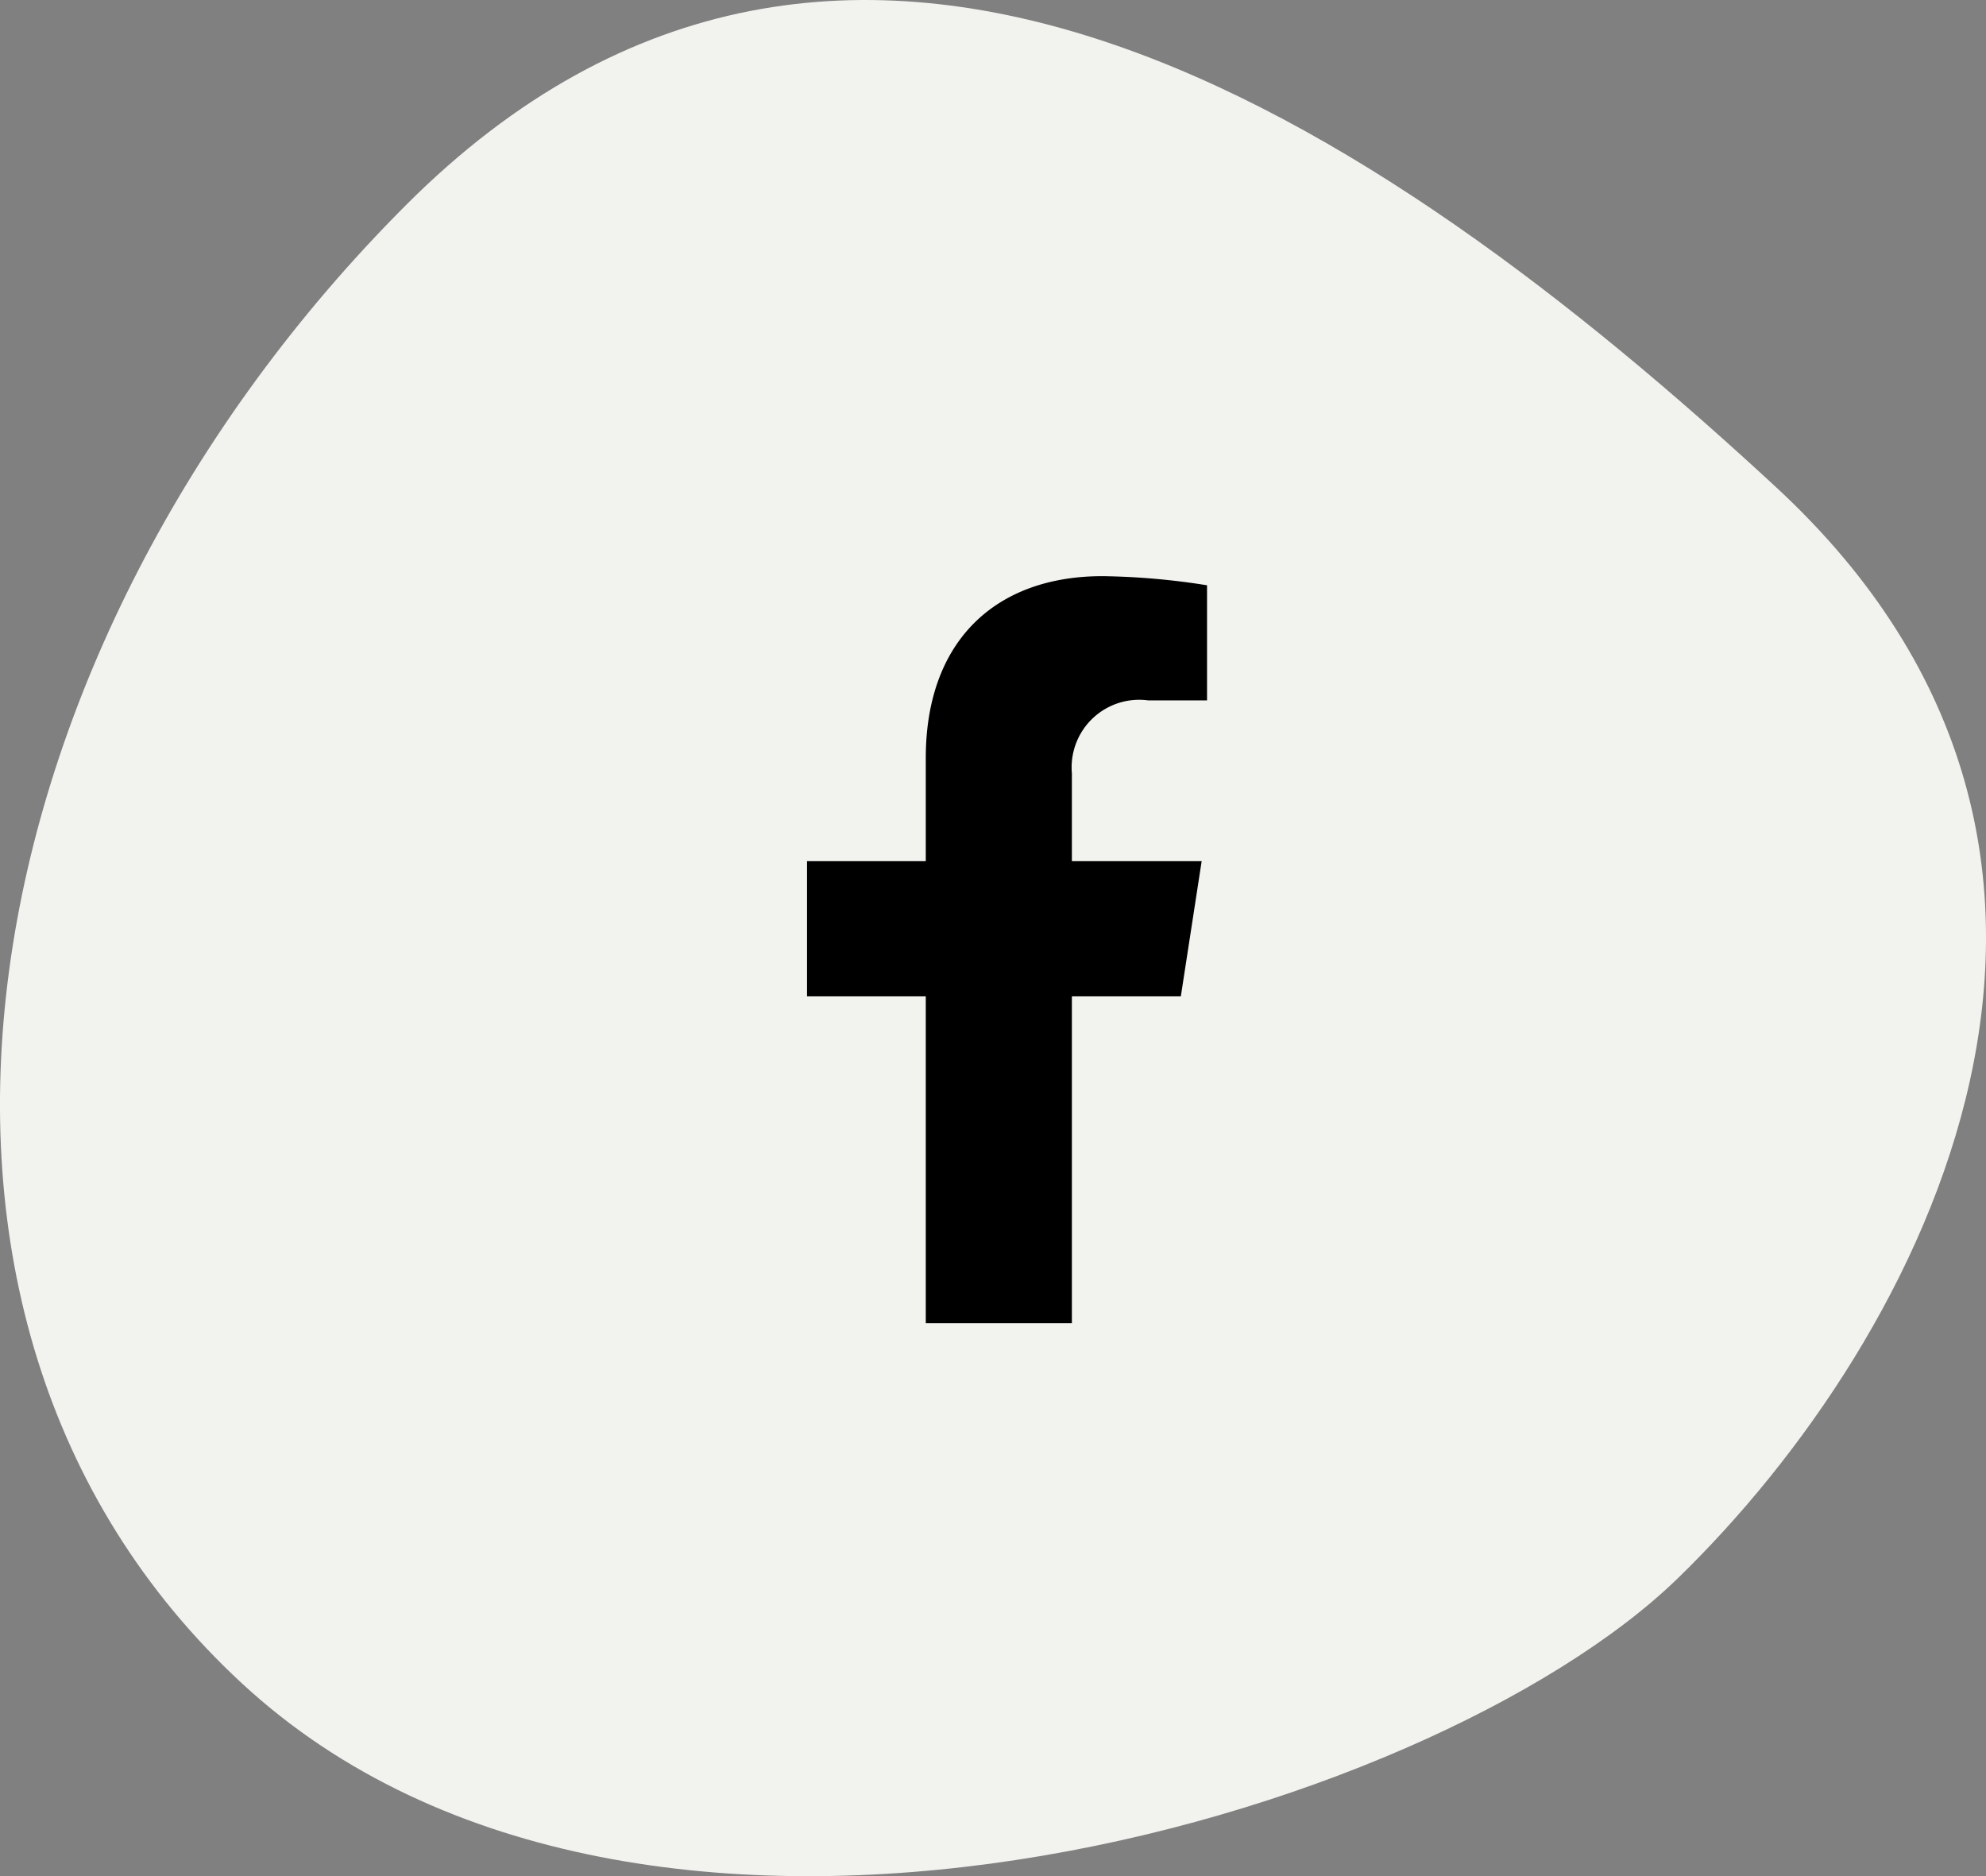
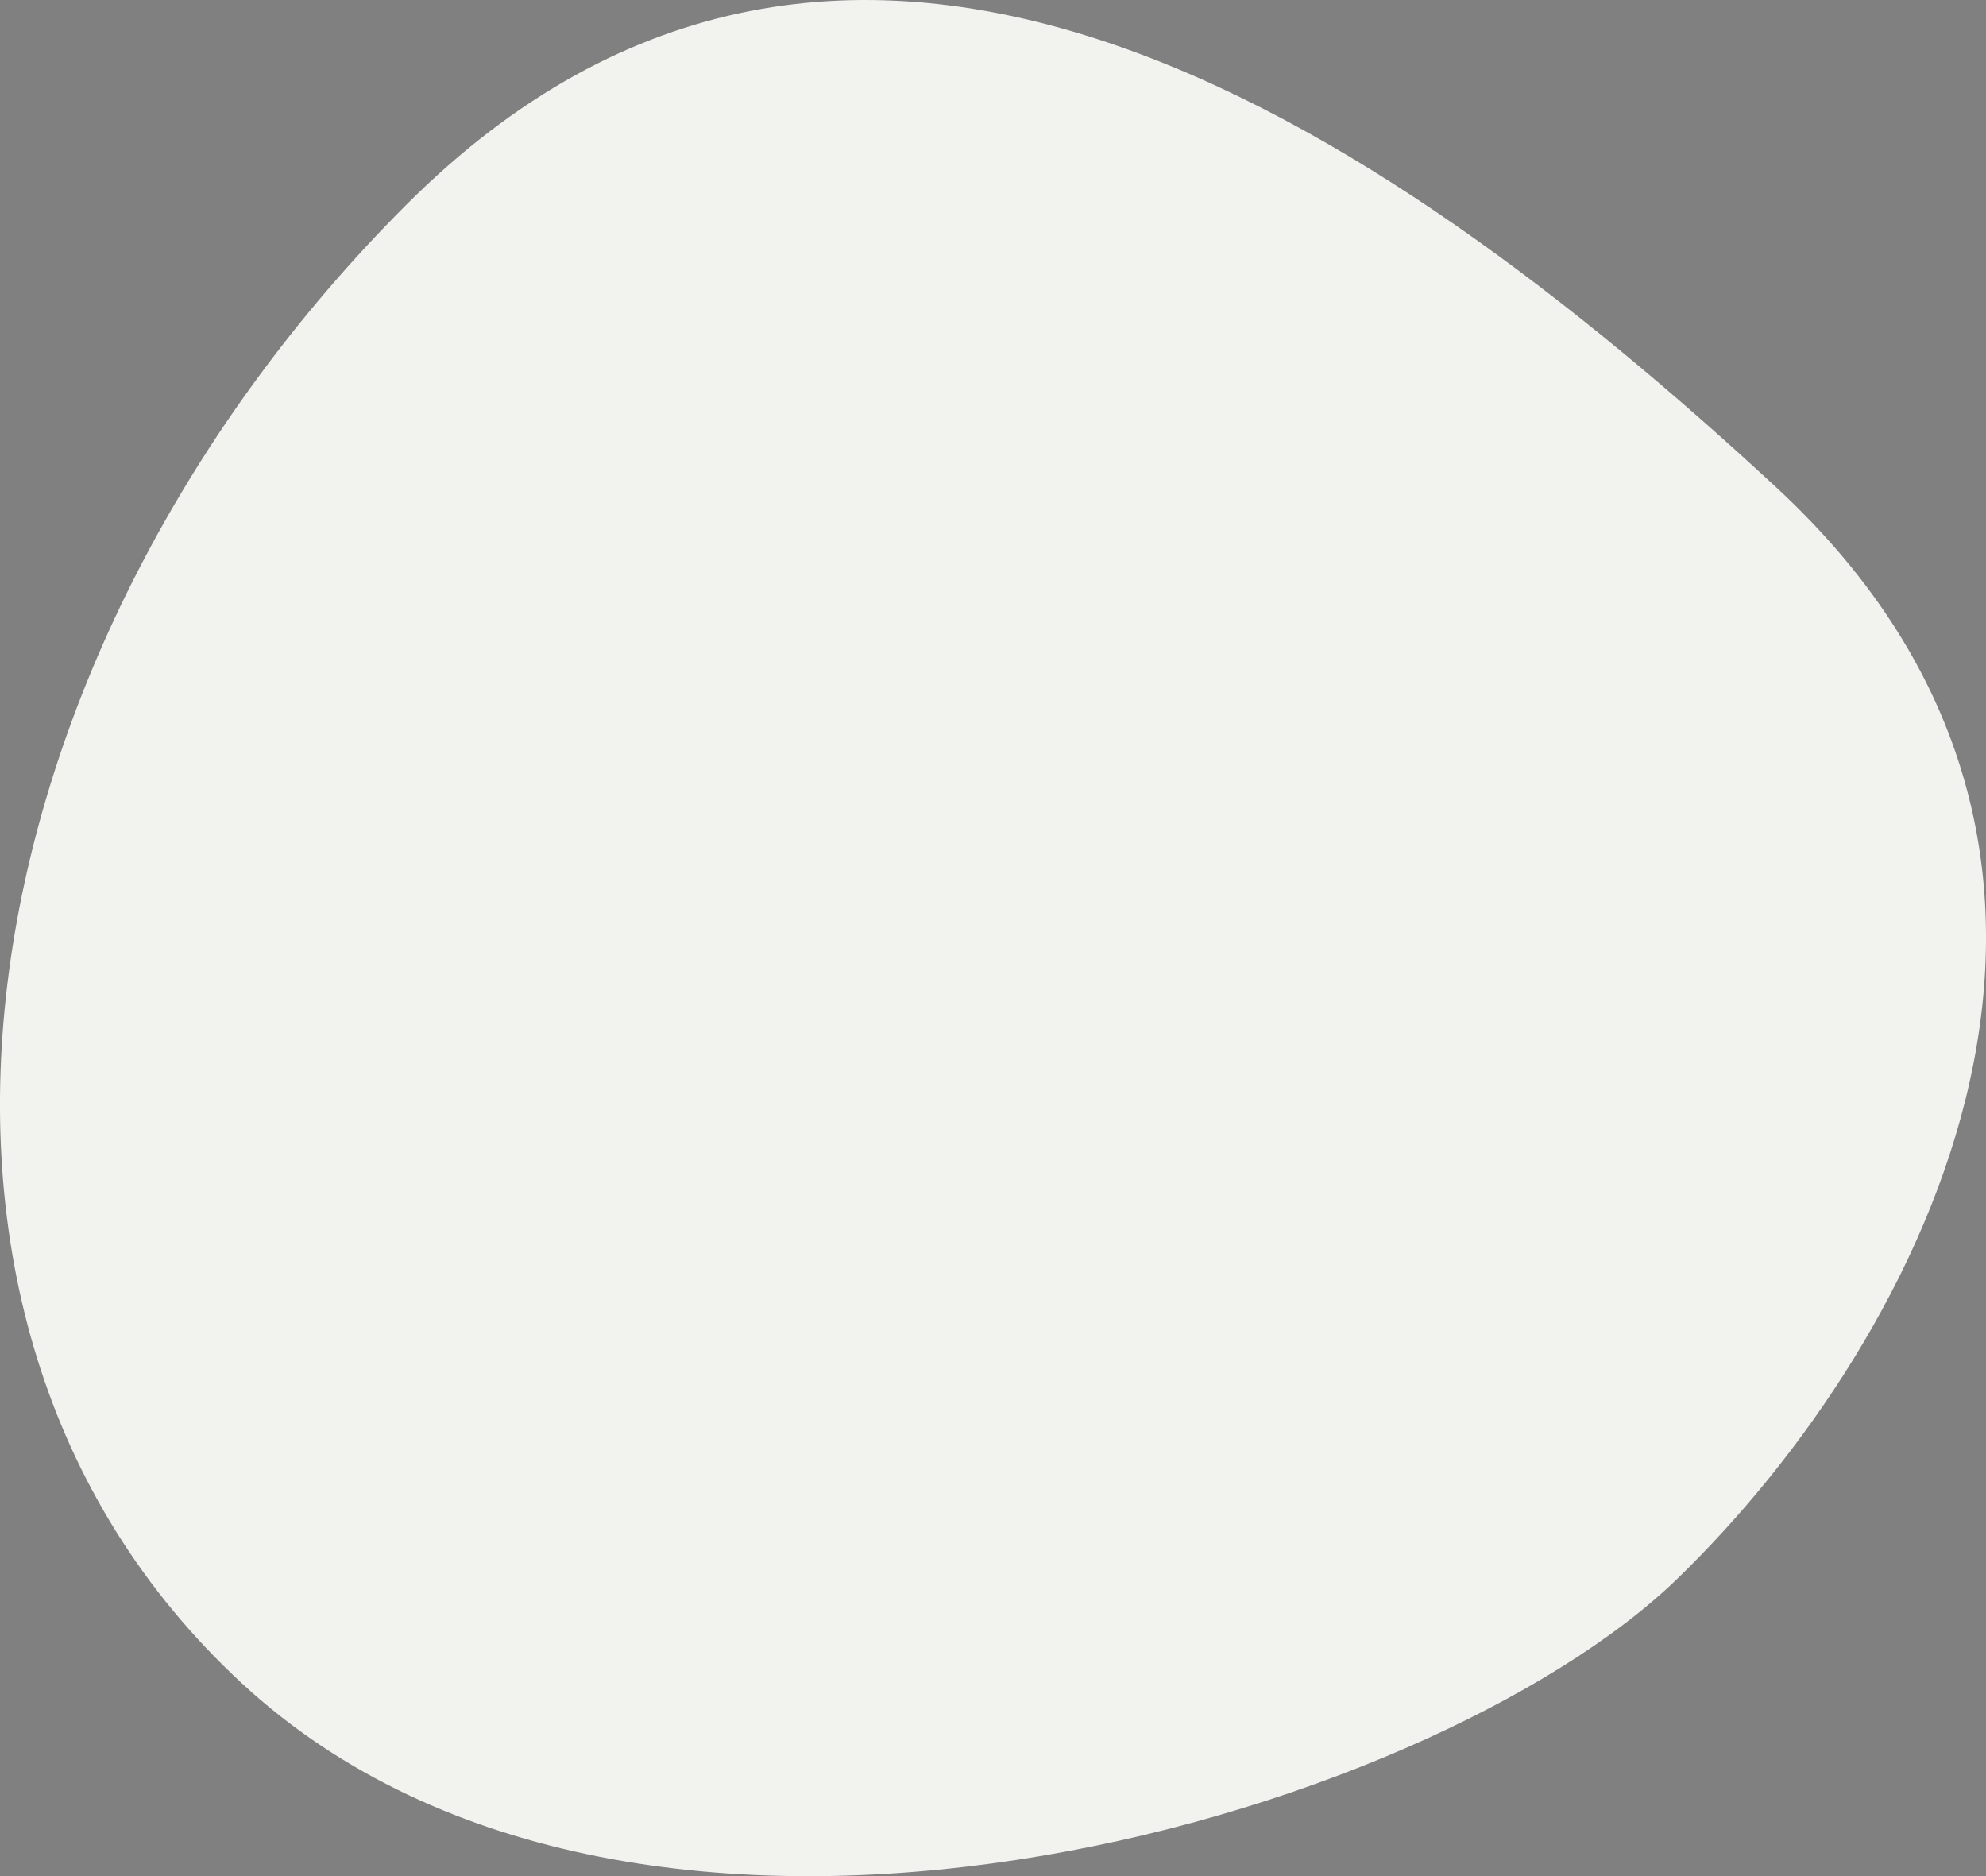
<svg xmlns="http://www.w3.org/2000/svg" width="47.669" height="45.024" viewBox="0 0 47.669 45.024">
  <rect x="0" y="0" width="47.669" height="45.024" fill="#808080" stroke="none" />
  <g transform="translate(-1482 -938)">
    <path d="M1.375,7.658c10.575-10.575,23.29-2.095,32.879,6.776s3.6,20.4-2.361,26.186S7.021,52.01-2.568,43.14-9.2,18.232,1.375,7.658Z" transform="translate(1490.376 935.257)" fill="#f2f2ef" />
-     <path d="M10.581,10.083l.5-3.244H7.966V4.734A1.622,1.622,0,0,1,9.795,2.981H11.21V.219A17.257,17.257,0,0,0,8.7,0C6.135,0,4.459,1.554,4.459,4.366V6.839H1.609v3.244H4.459v7.842H7.966V10.083Z" transform="translate(1499.762 951.826)" />
  </g>
</svg>